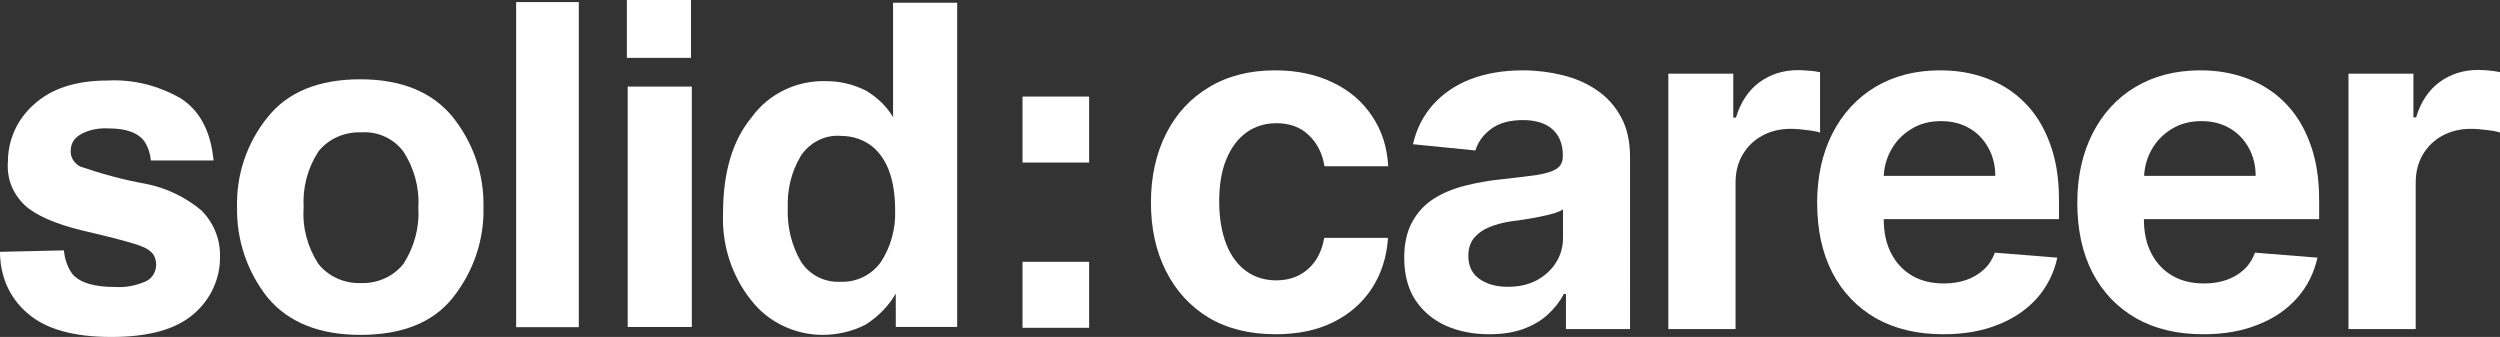
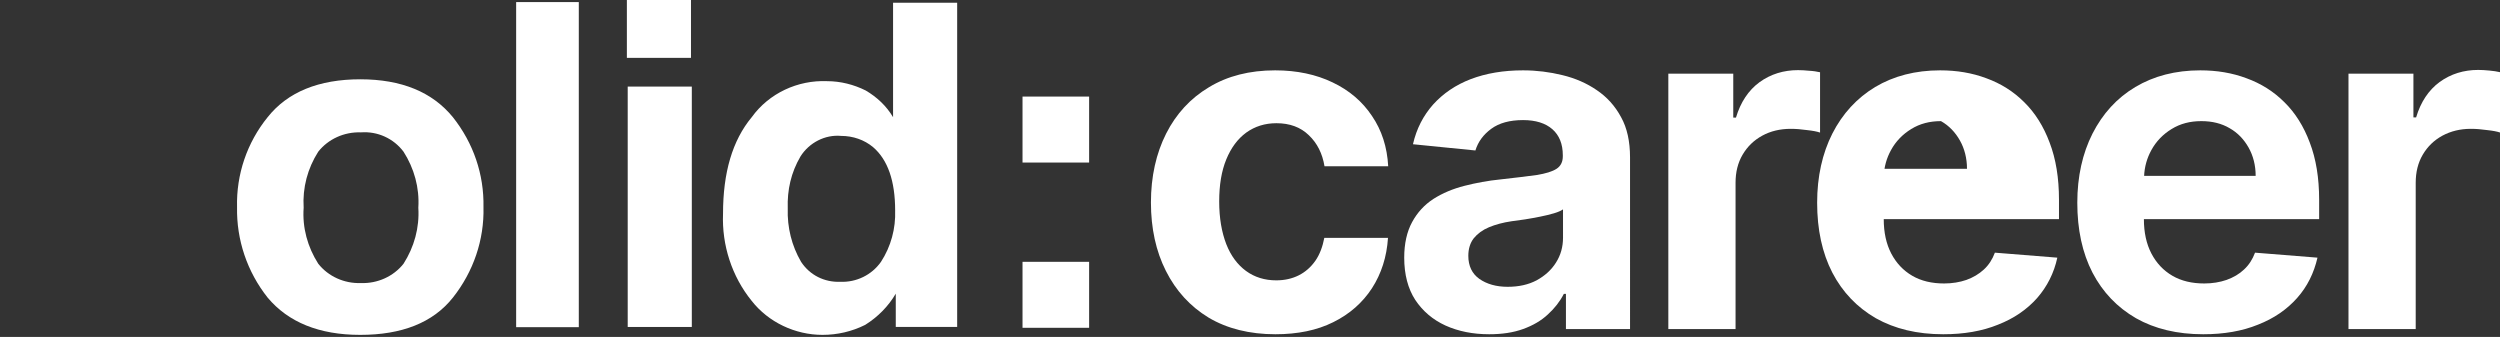
<svg xmlns="http://www.w3.org/2000/svg" version="1.1" id="Layer_1" x="0px" y="0px" viewBox="0 0 1201.2 161.9" style="enable-background:new 0 0 1201.2 161.9;" xml:space="preserve">
  <rect x="0" y="0" width="1201.2" height="161.9" fill="#333333" stroke="none" />
  <style type="text/css"> .st0{fill:#FFFFFF;} </style>
  <g>
    <path class="st0" d="M429.1,56.3c-3.2-5.4-7.7-9.6-13.1-12.8c-5.8-2.9-12.2-4.5-18.6-4.5v0c-14.1-0.6-27.9,5.8-36.2,17.3 c-9.3,11.2-13.8,26.6-13.8,46.4c-0.6,15,4.2,30.1,13.8,41.9c8,10.2,20.8,16.3,34,16.3c7.1,0,14.1-1.6,20.5-4.8 c6.1-3.8,11.2-9,14.7-15v16h29.5V1.3h-30.8V56.3z M423.3,125.8c-4.5,6.4-11.9,9.9-19.5,9.6c-7.7,0.3-14.7-3.2-18.9-9.6 c-4.5-7.7-6.7-16.6-6.4-25.6c-0.3-9,1.6-17.3,6.1-25c4.2-6.7,11.9-10.6,19.5-9.9c5.8,0,11.2,1.9,15.4,5.4 c7.1,6.1,10.6,16.3,10.6,30.4C430.4,109.8,428.1,118.4,423.3,125.8z" />
    <rect x="301.6" y="41.6" class="st0" width="30.8" height="115.5" />
-     <path class="st0" d="M96.8,101.1c-7.7-6.4-17-10.9-26.9-12.8c-10.6-1.9-21.2-4.8-31.4-8.3c-2.9-1.6-4.8-4.5-4.5-7.7 c0-3.2,1.6-5.8,4.2-7.4c4.2-2.6,9.3-3.5,14.1-3.2c8,0,13.8,1.9,17,6.1c1.9,2.9,2.9,6.1,3.2,9.3h30.1c-1.3-14.1-6.7-24-15.7-29.8 c-10.6-6.1-22.8-9.3-35.3-8.6c-15.1,0-26.9,3.8-35.3,11.5c-8,7-12.5,17-12.5,27.5c-0.3,3.8,0.2,7.7,1.6,11.3 c1.4,3.6,3.6,6.8,6.4,9.5c5.1,4.8,14.4,9,27.6,12.2c17.9,4.2,28.5,7,31.4,9c1.6,1,2.9,2.2,3.5,3.8c1.9,4.5,0,9.9-4.5,11.8 c-4.5,1.9-9.3,2.9-14.1,2.6c-10.3,0-17-1.9-20.8-6.1c-2.6-3.5-3.8-7.4-4.2-11.5L0,121c0,11.5,4.5,22.1,13.1,29.4 c8.7,7.7,22.1,11.5,40.4,11.5c17.6,0,30.8-3.5,39.4-10.9c8.3-7,13.1-17.3,12.8-28.2C105.8,114.6,102.5,106.9,96.8,101.1z" />
    <rect x="491.3" y="125.8" class="st0" width="32" height="31.7" />
    <path class="st0" d="M173.1,38.1c-19.9,0-34.9,6.1-44.5,18.2c-9.9,12.2-15.1,27.5-14.7,43.2c-0.3,15.7,4.8,31,14.7,43.5 c9.9,11.8,24.7,17.9,44.5,17.9c19.9,0,34.9-5.8,44.5-17.9c9.9-12.5,15.1-27.8,14.7-43.5c0.3-15.7-4.8-30.7-14.7-43.2 C207.7,44.2,192.9,38.1,173.1,38.1z M193.9,126.7c-4.8,6.1-12.5,9.6-20.5,9.3c-8,0.3-15.7-3.2-20.5-9.3c-5.1-8-7.7-17.3-7-26.9 c-0.6-9.6,1.9-18.9,7-26.9c4.8-6.1,12.5-9.6,20.5-9.3c8-0.6,15.7,2.9,20.5,9.3c5.1,8,7.7,17.3,7.1,26.9 C201.6,109.4,199,118.7,193.9,126.7z" />
    <rect x="248" y="1" class="st0" width="30.1" height="156.2" />
    <rect x="301.2" class="st0" width="30.8" height="27.8" />
-     <path class="st0" d="M972.6,49.1c-5.2-5.2-11.3-9-18.2-11.5c-6.9-2.6-14.3-3.8-22.2-3.8c-11.9,0-22.3,2.7-31.2,8 c-8.8,5.3-15.7,12.8-20.6,22.4c-4.8,9.5-7.3,20.6-7.3,33.2c0,12.9,2.4,24.1,7.3,33.6c4.9,9.4,11.9,16.7,20.9,21.9 c9.1,5.1,19.8,7.7,32.4,7.7h0c9.9,0,18.7-1.5,26.3-4.6c7.7-3,13.9-7.3,18.8-12.8c4.8-5.5,8.1-12,9.7-19.4l-30-2.4 c-1.2,3.2-2.9,5.9-5.3,8.1c-2.4,2.2-5.1,3.8-8.4,5c-3.2,1.1-6.8,1.7-10.7,1.7c-5.9,0-11-1.2-15.3-3.7c-4.3-2.5-7.7-6.1-10.1-10.7 c-2.4-4.6-3.6-10.1-3.6-16.5h84.2V96c0-10.5-1.5-19.7-4.5-27.5C981.9,60.7,977.8,54.2,972.6,49.1z M905.1,84.6 c0.2-4.5,1.4-8.7,3.5-12.5c2.3-4.2,5.6-7.6,9.7-10.1c4.2-2.6,8.9-3.8,14.3-3.8c5.2,0,9.7,1.1,13.6,3.4c3.9,2.2,6.9,5.4,9.1,9.3 c2.2,3.9,3.4,8.5,3.4,13.6H905.1z" />
+     <path class="st0" d="M972.6,49.1c-5.2-5.2-11.3-9-18.2-11.5c-6.9-2.6-14.3-3.8-22.2-3.8c-11.9,0-22.3,2.7-31.2,8 c-8.8,5.3-15.7,12.8-20.6,22.4c-4.8,9.5-7.3,20.6-7.3,33.2c0,12.9,2.4,24.1,7.3,33.6c4.9,9.4,11.9,16.7,20.9,21.9 c9.1,5.1,19.8,7.7,32.4,7.7h0c9.9,0,18.7-1.5,26.3-4.6c7.7-3,13.9-7.3,18.8-12.8c4.8-5.5,8.1-12,9.7-19.4l-30-2.4 c-1.2,3.2-2.9,5.9-5.3,8.1c-2.4,2.2-5.1,3.8-8.4,5c-3.2,1.1-6.8,1.7-10.7,1.7c-5.9,0-11-1.2-15.3-3.7c-4.3-2.5-7.7-6.1-10.1-10.7 c-2.4-4.6-3.6-10.1-3.6-16.5h84.2V96c0-10.5-1.5-19.7-4.5-27.5C981.9,60.7,977.8,54.2,972.6,49.1z M905.1,84.6 c0.2-4.5,1.4-8.7,3.5-12.5c2.3-4.2,5.6-7.6,9.7-10.1c4.2-2.6,8.9-3.8,14.3-3.8c3.9,2.2,6.9,5.4,9.1,9.3 c2.2,3.9,3.4,8.5,3.4,13.6H905.1z" />
    <polygon class="st0" points="1058.6,160.5 1058.6,160.5 1058.6,160.5 " />
    <path class="st0" d="M1097.6,49.1c-5.2-5.2-11.3-9-18.2-11.5c-6.9-2.6-14.3-3.8-22.2-3.8c-11.9,0-22.3,2.7-31.2,8 c-8.9,5.3-15.7,12.8-20.6,22.4c-4.8,9.5-7.3,20.6-7.3,33.2c0,12.9,2.4,24.1,7.3,33.6c4.9,9.4,11.9,16.7,20.9,21.9 c9,5.1,19.8,7.7,32.3,7.7c9.9,0,18.7-1.5,26.3-4.6c7.7-3,13.9-7.3,18.8-12.8c4.9-5.5,8.1-12,9.8-19.4l-30-2.4 c-1.2,3.2-2.9,5.9-5.3,8.1c-2.3,2.2-5.1,3.8-8.4,5c-3.2,1.1-6.8,1.7-10.7,1.7c-5.9,0-11-1.2-15.3-3.7c-4.3-2.5-7.7-6.1-10.1-10.7 c-2.4-4.6-3.6-10.1-3.6-16.5h84.2V96c0-10.5-1.5-19.7-4.5-27.5C1106.9,60.7,1102.8,54.2,1097.6,49.1z M1030.2,84.6 c0.2-4.5,1.4-8.7,3.5-12.5c2.3-4.2,5.6-7.6,9.7-10.1c4.2-2.6,8.9-3.8,14.3-3.8c5.2,0,9.7,1.1,13.6,3.4c3.9,2.2,6.9,5.4,9.1,9.3 c2.2,3.9,3.4,8.5,3.4,13.6H1030.2z" />
    <rect x="491.3" y="46.4" class="st0" width="32" height="31.7" />
    <path class="st0" d="M1196.1,33.9c-2-0.2-3.8-0.3-5.4-0.3c-6.9,0-13.1,1.9-18.5,5.8c-5.3,3.9-9.1,9.6-11.3,17h-1.3V35.4h-31.2 v122.7h32.3V87.8c0-5.1,1.1-9.6,3.4-13.5c2.3-3.9,5.4-6.9,9.4-9.1c4.1-2.2,8.6-3.3,13.7-3.3c2.4,0,5,0.2,7.8,0.6 c2.8,0.3,4.9,0.7,6.3,1.2v-29C1199.7,34.3,1198,34.1,1196.1,33.9z" />
    <path class="st0" d="M874.4,34.7c-1.4-0.3-3.1-0.6-5.1-0.7c-2-0.2-3.8-0.3-5.4-0.3c-6.9,0-13.1,1.9-18.5,5.8 c-5.3,3.9-9.1,9.6-11.3,17h-1.3V35.4h-31.2v122.7h32.3V87.8c0-5.1,1.1-9.6,3.4-13.5c2.3-3.9,5.4-6.9,9.4-9.1 c4-2.2,8.6-3.3,13.7-3.3c2.4,0,5,0.2,7.8,0.6c2.8,0.3,4.9,0.7,6.3,1.2V34.7z" />
    <path class="st0" d="M632,125.3c-2.1,3-4.8,5.4-8,7c-3.2,1.6-6.8,2.4-10.8,2.4c-5.5,0-10.4-1.5-14.5-4.5c-4.1-3-7.3-7.3-9.5-12.9 c-2.2-5.7-3.4-12.5-3.4-20.5c0-7.9,1.1-14.6,3.4-20.2c2.3-5.6,5.5-9.9,9.6-12.9c4.2-3,9-4.5,14.5-4.5c6.4,0,11.6,1.9,15.6,5.8 c4,3.8,6.5,8.8,7.5,14.9h30.6c-0.5-9.3-3.1-17.3-7.8-24.2c-4.6-6.9-10.9-12.3-18.9-16.1c-7.9-3.8-17.1-5.8-27.6-5.8 c-12.3,0-22.9,2.7-31.8,8.1c-8.9,5.3-15.8,12.8-20.6,22.3c-4.8,9.5-7.3,20.6-7.3,33.1c0,12.4,2.4,23.4,7.2,32.9s11.6,17,20.5,22.4 c8.9,5.3,19.7,8,32.1,8h0c10.7,0,20-1.9,27.8-5.8c7.9-3.9,14.1-9.4,18.6-16.3c4.5-7,7.1-15,7.7-24.2h-30.6 C635.5,118.5,634.1,122.3,632,125.3z" />
    <path class="st0" d="M767.2,43.3c-4.8-3.3-10.3-5.7-16.5-7.2c-6.1-1.5-12.4-2.3-18.9-2.3c-9.4,0-17.7,1.4-25.1,4.2 c-7.3,2.8-13.3,6.9-18.1,12.2c-4.7,5.3-8,11.6-9.7,19.1l30,3c1.3-4.2,3.8-7.6,7.6-10.4c3.8-2.8,8.9-4.2,15.3-4.2 c6.1,0,10.8,1.5,14.1,4.4c3.3,2.9,5,7.1,5,12.5v0.5c0,2.7-1,4.7-3,6c-2,1.3-5.2,2.3-9.6,3c-4.4,0.6-10.1,1.3-17.3,2.1 c-6.1,0.6-11.9,1.7-17.4,3.1c-5.5,1.4-10.5,3.5-14.9,6.3c-4.3,2.8-7.7,6.5-10.2,11.1c-2.5,4.6-3.8,10.3-3.8,17.1 c0,8.1,1.8,14.9,5.3,20.3c3.6,5.4,8.4,9.5,14.5,12.3c6.2,2.8,13.2,4.2,21,4.2c6.2,0,11.6-0.8,16.3-2.5c4.7-1.7,8.7-4,11.9-7 c3.2-2.9,5.8-6.2,7.7-9.9h1v16.9h30.8V75.6c0-7.6-1.4-14.1-4.3-19.3C776,50.9,772.1,46.6,767.2,43.3z M751,114.2 c0,4.4-1.1,8.4-3.4,12c-2.2,3.5-5.3,6.3-9.3,8.5c-4,2.1-8.6,3.1-13.9,3.1c-5.5,0-10-1.3-13.6-3.8c-3.5-2.5-5.3-6.2-5.3-11.1 c0-3.4,0.9-6.2,2.6-8.4c1.8-2.2,4.2-4,7.3-5.3c3.1-1.3,6.8-2.3,10.9-2.9c1.9-0.3,4.1-0.6,6.5-0.9c2.4-0.4,4.8-0.8,7.2-1.3 c2.2-0.4,4.4-1,6.6-1.6c2-0.6,3.4-1.2,4.4-1.9V114.2z" />
  </g>
</svg>